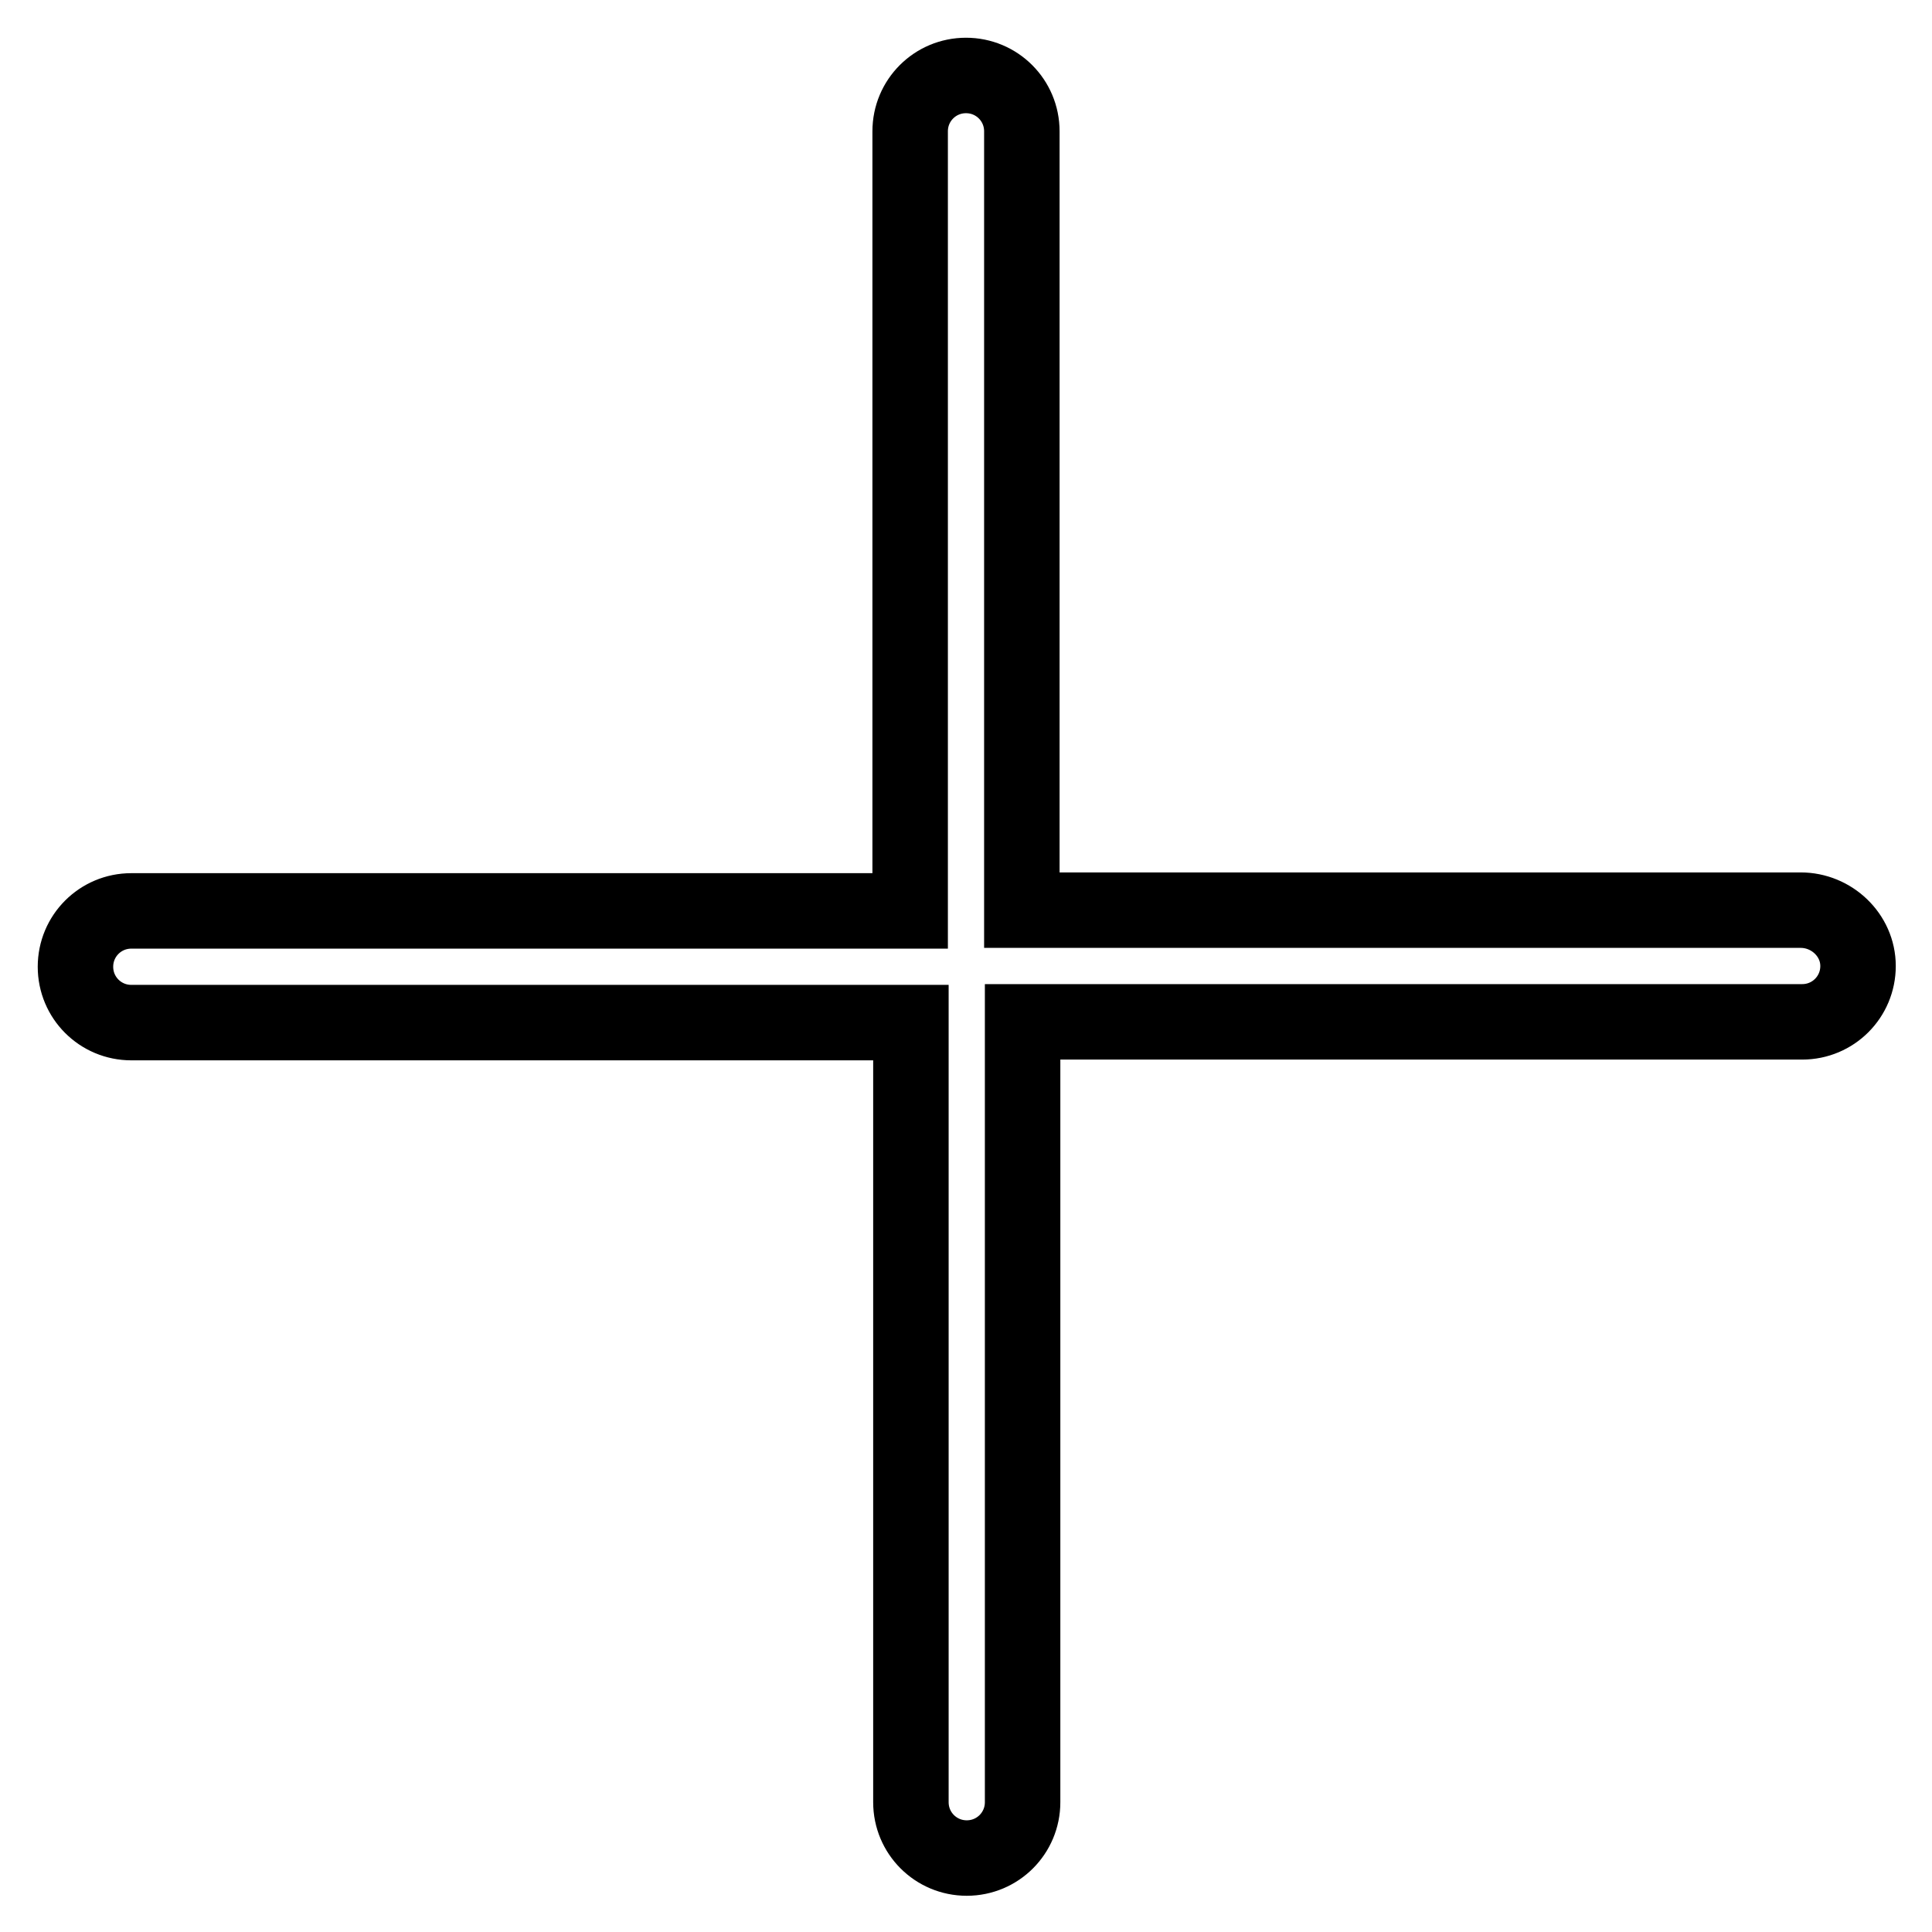
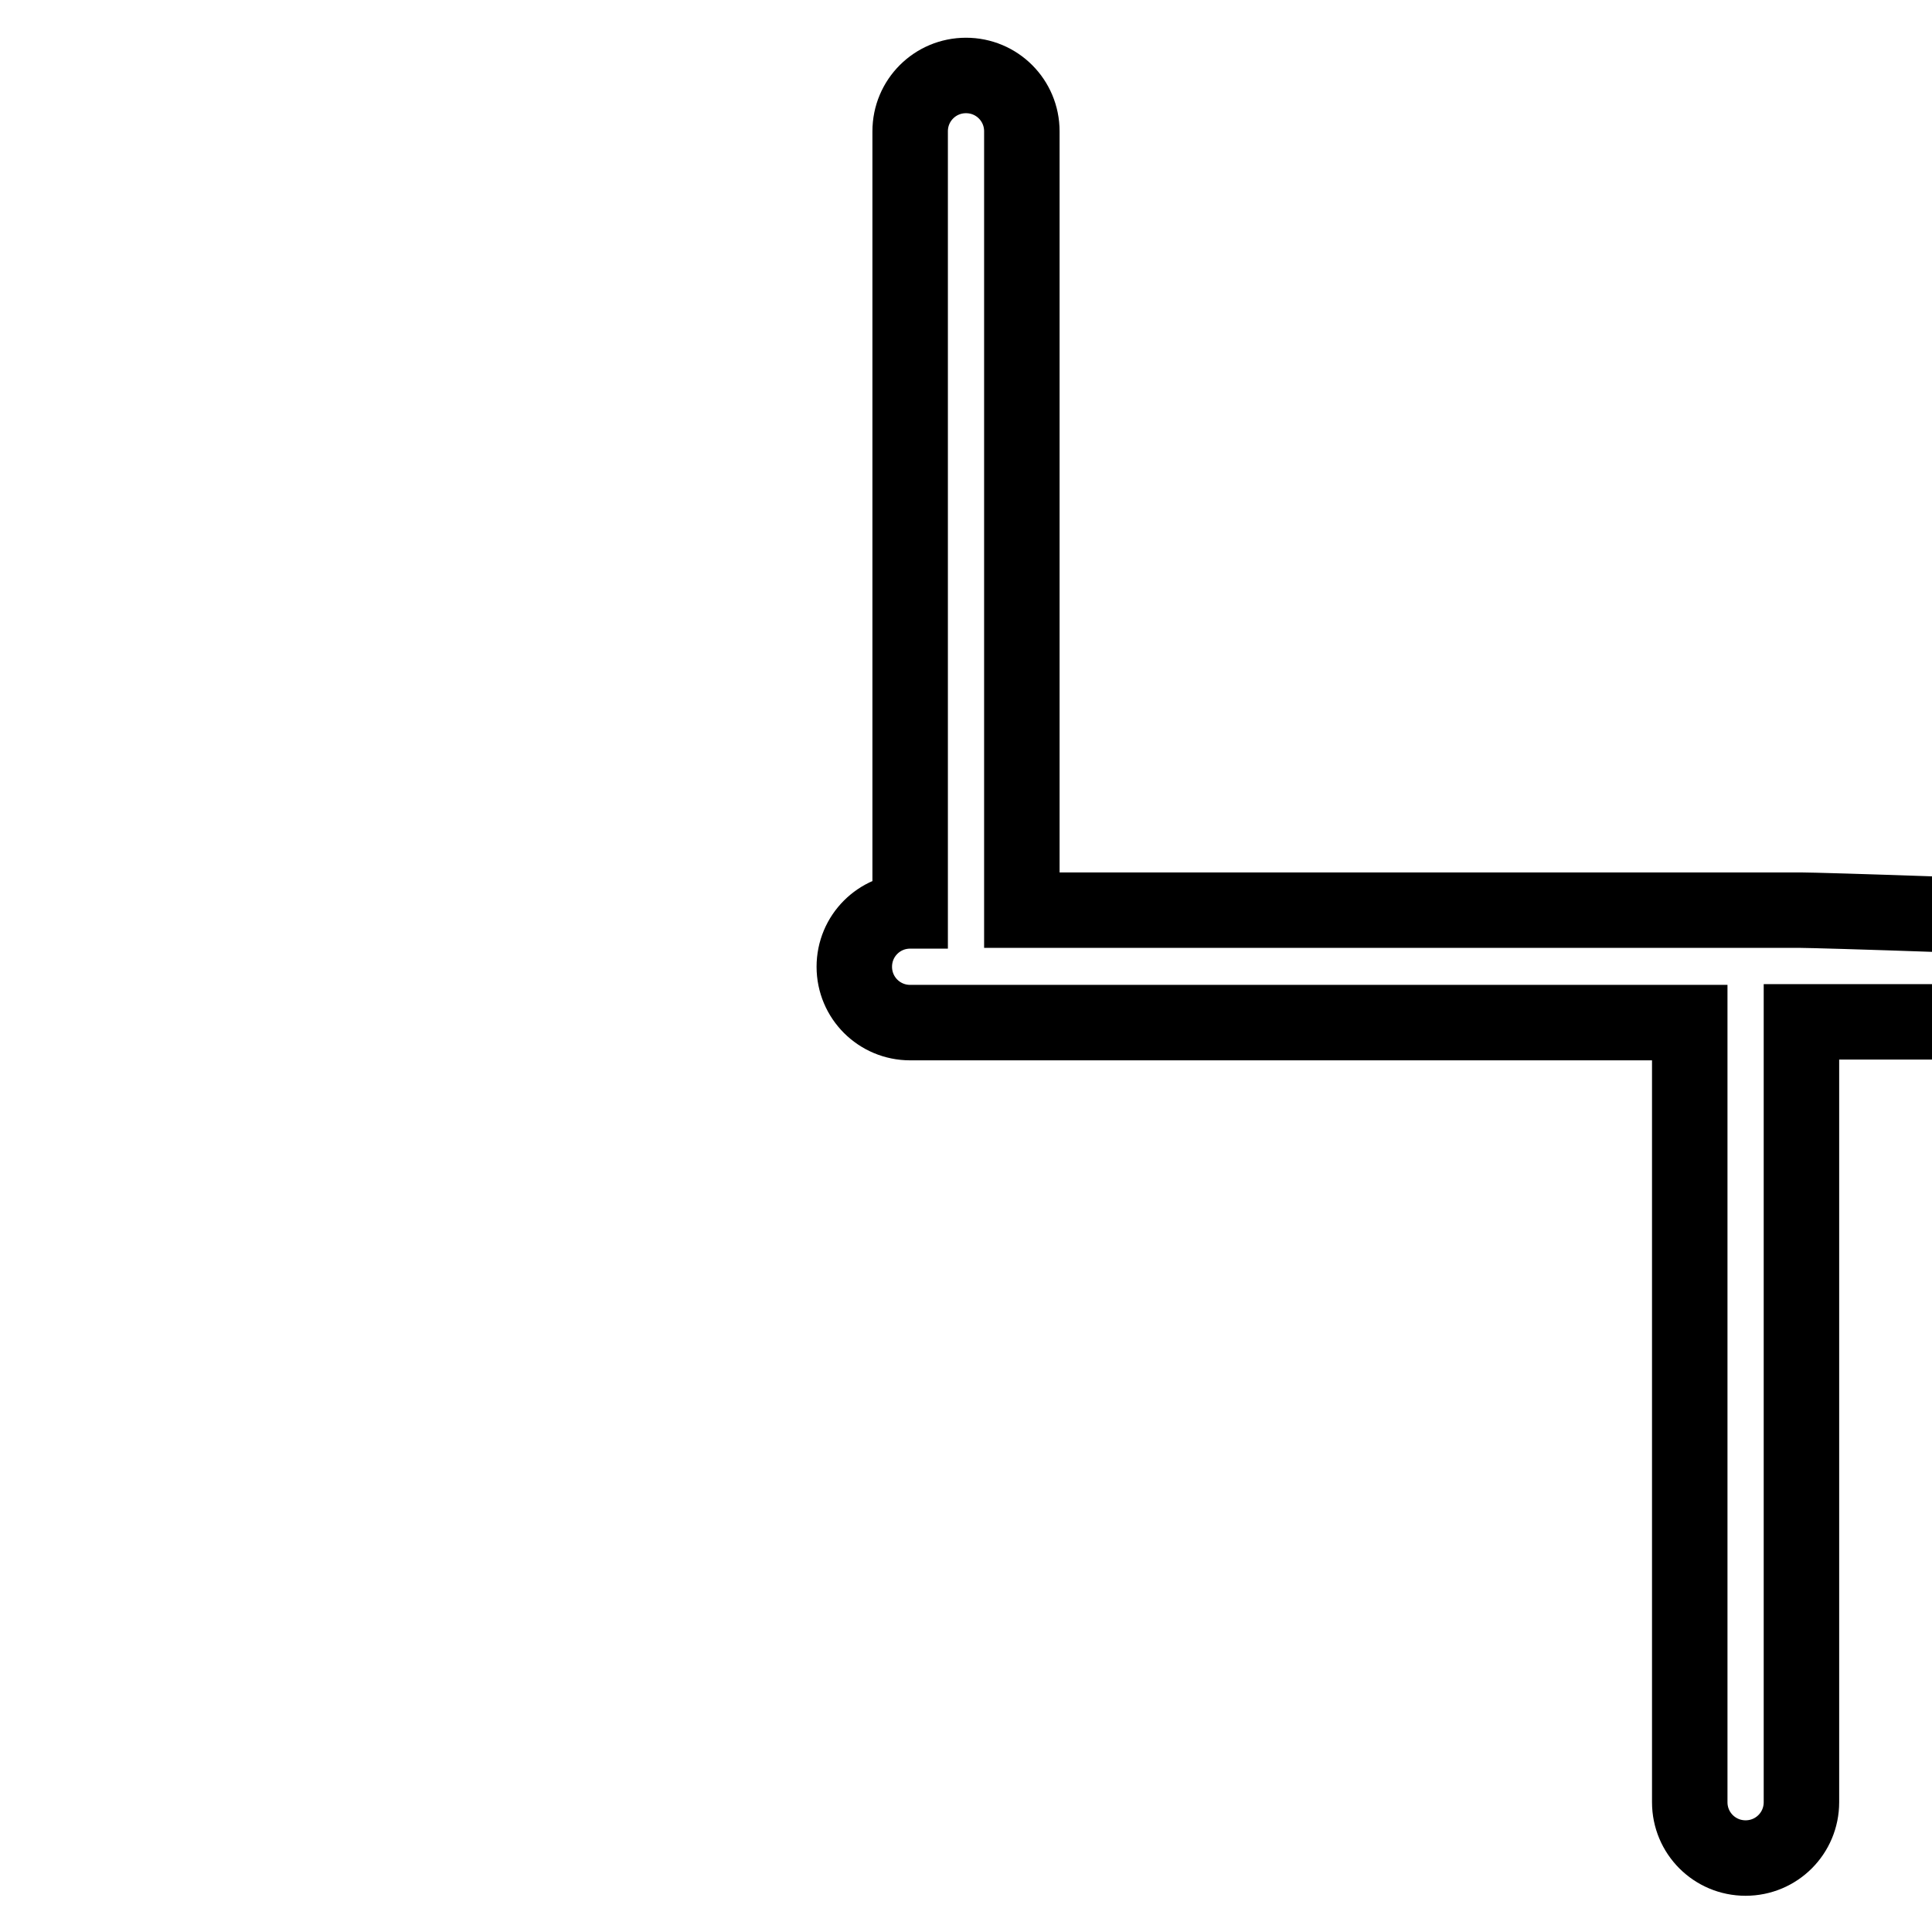
<svg xmlns="http://www.w3.org/2000/svg" version="1.1" x="0px" y="0px" viewBox="0 0 256 256" enable-background="new 0 0 256 256" xml:space="preserve">
  <g>
-     <path stroke-width="10" fill-opacity="0" stroke="#000000" d="M238.6,120.6H135.4V17.4c0-4.1-3.3-7.4-7.4-7.4s-7.4,3.3-7.4,7.4v103.3H17.4c-4.1,0-7.4,3.3-7.4,7.4 s3.3,7.4,7.4,7.4h103.3v103.3c0,4.1,3.3,7.4,7.4,7.4s7.4-3.3,7.4-7.4V135.4h103.3c4.1,0,7.4-3.3,7.4-7.4S242.7,120.6,238.6,120.6z" />
+     <path stroke-width="10" fill-opacity="0" stroke="#000000" d="M238.6,120.6H135.4V17.4c0-4.1-3.3-7.4-7.4-7.4s-7.4,3.3-7.4,7.4v103.3c-4.1,0-7.4,3.3-7.4,7.4 s3.3,7.4,7.4,7.4h103.3v103.3c0,4.1,3.3,7.4,7.4,7.4s7.4-3.3,7.4-7.4V135.4h103.3c4.1,0,7.4-3.3,7.4-7.4S242.7,120.6,238.6,120.6z" />
  </g>
</svg>